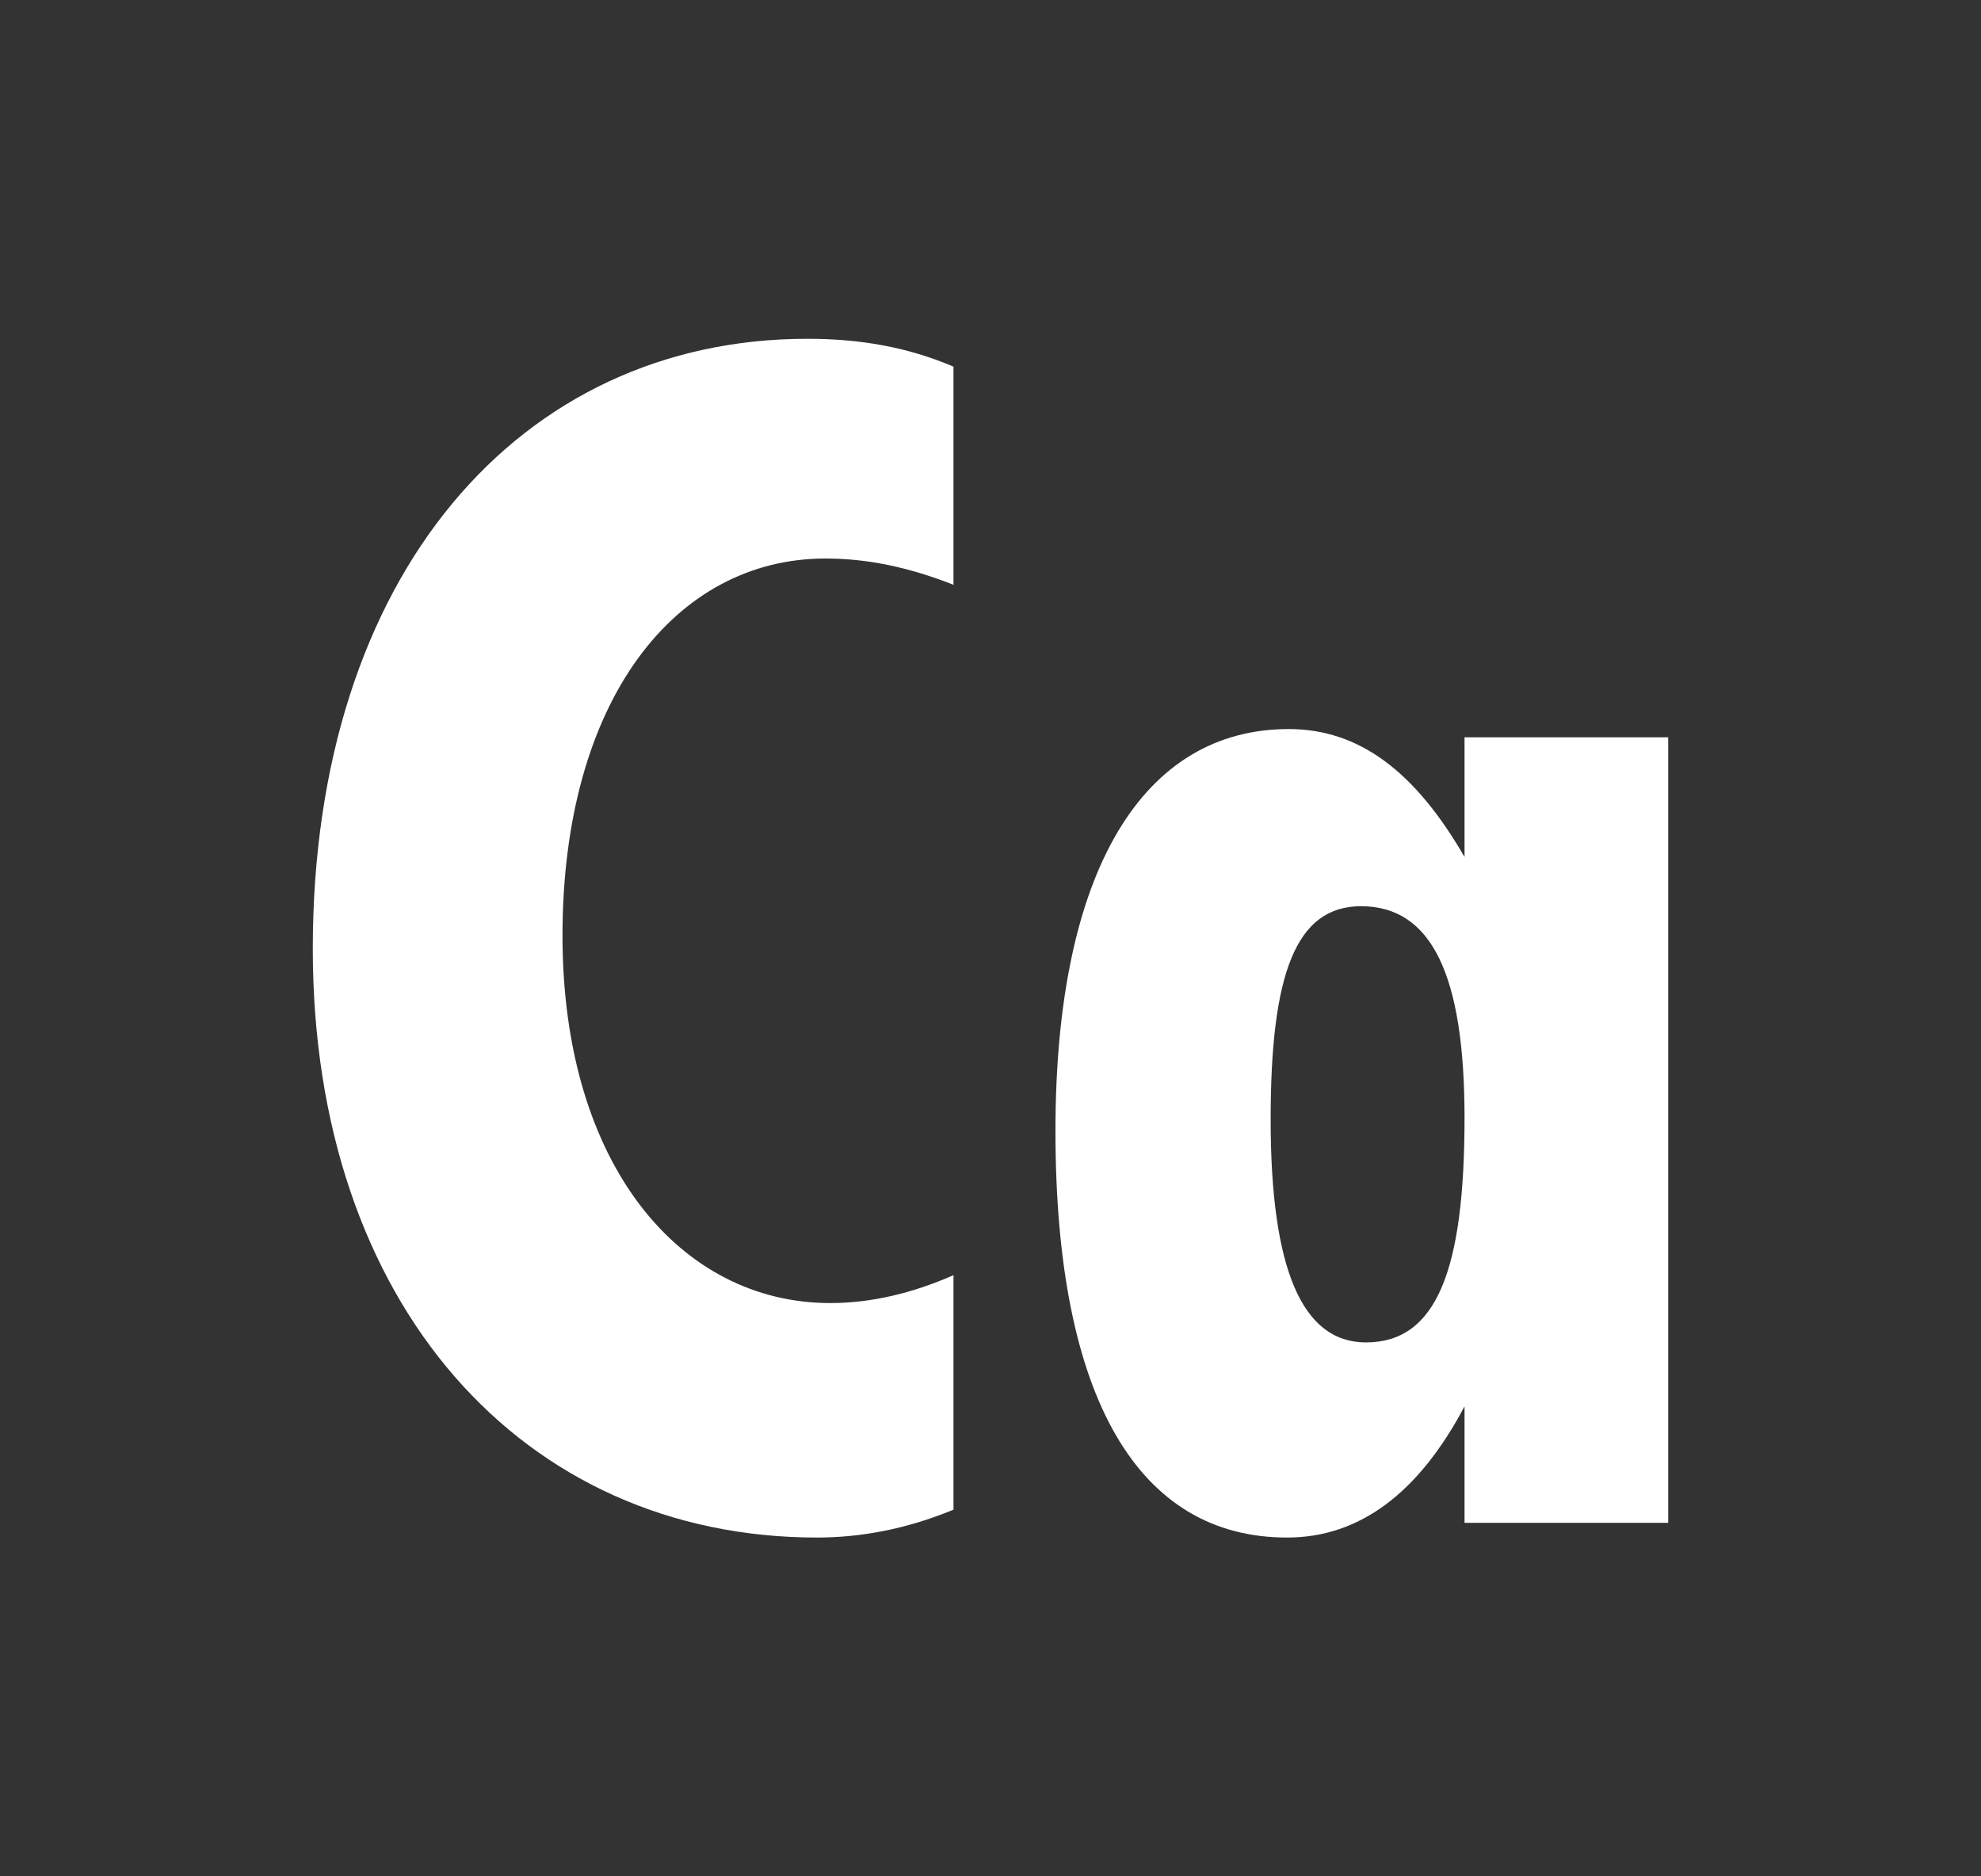
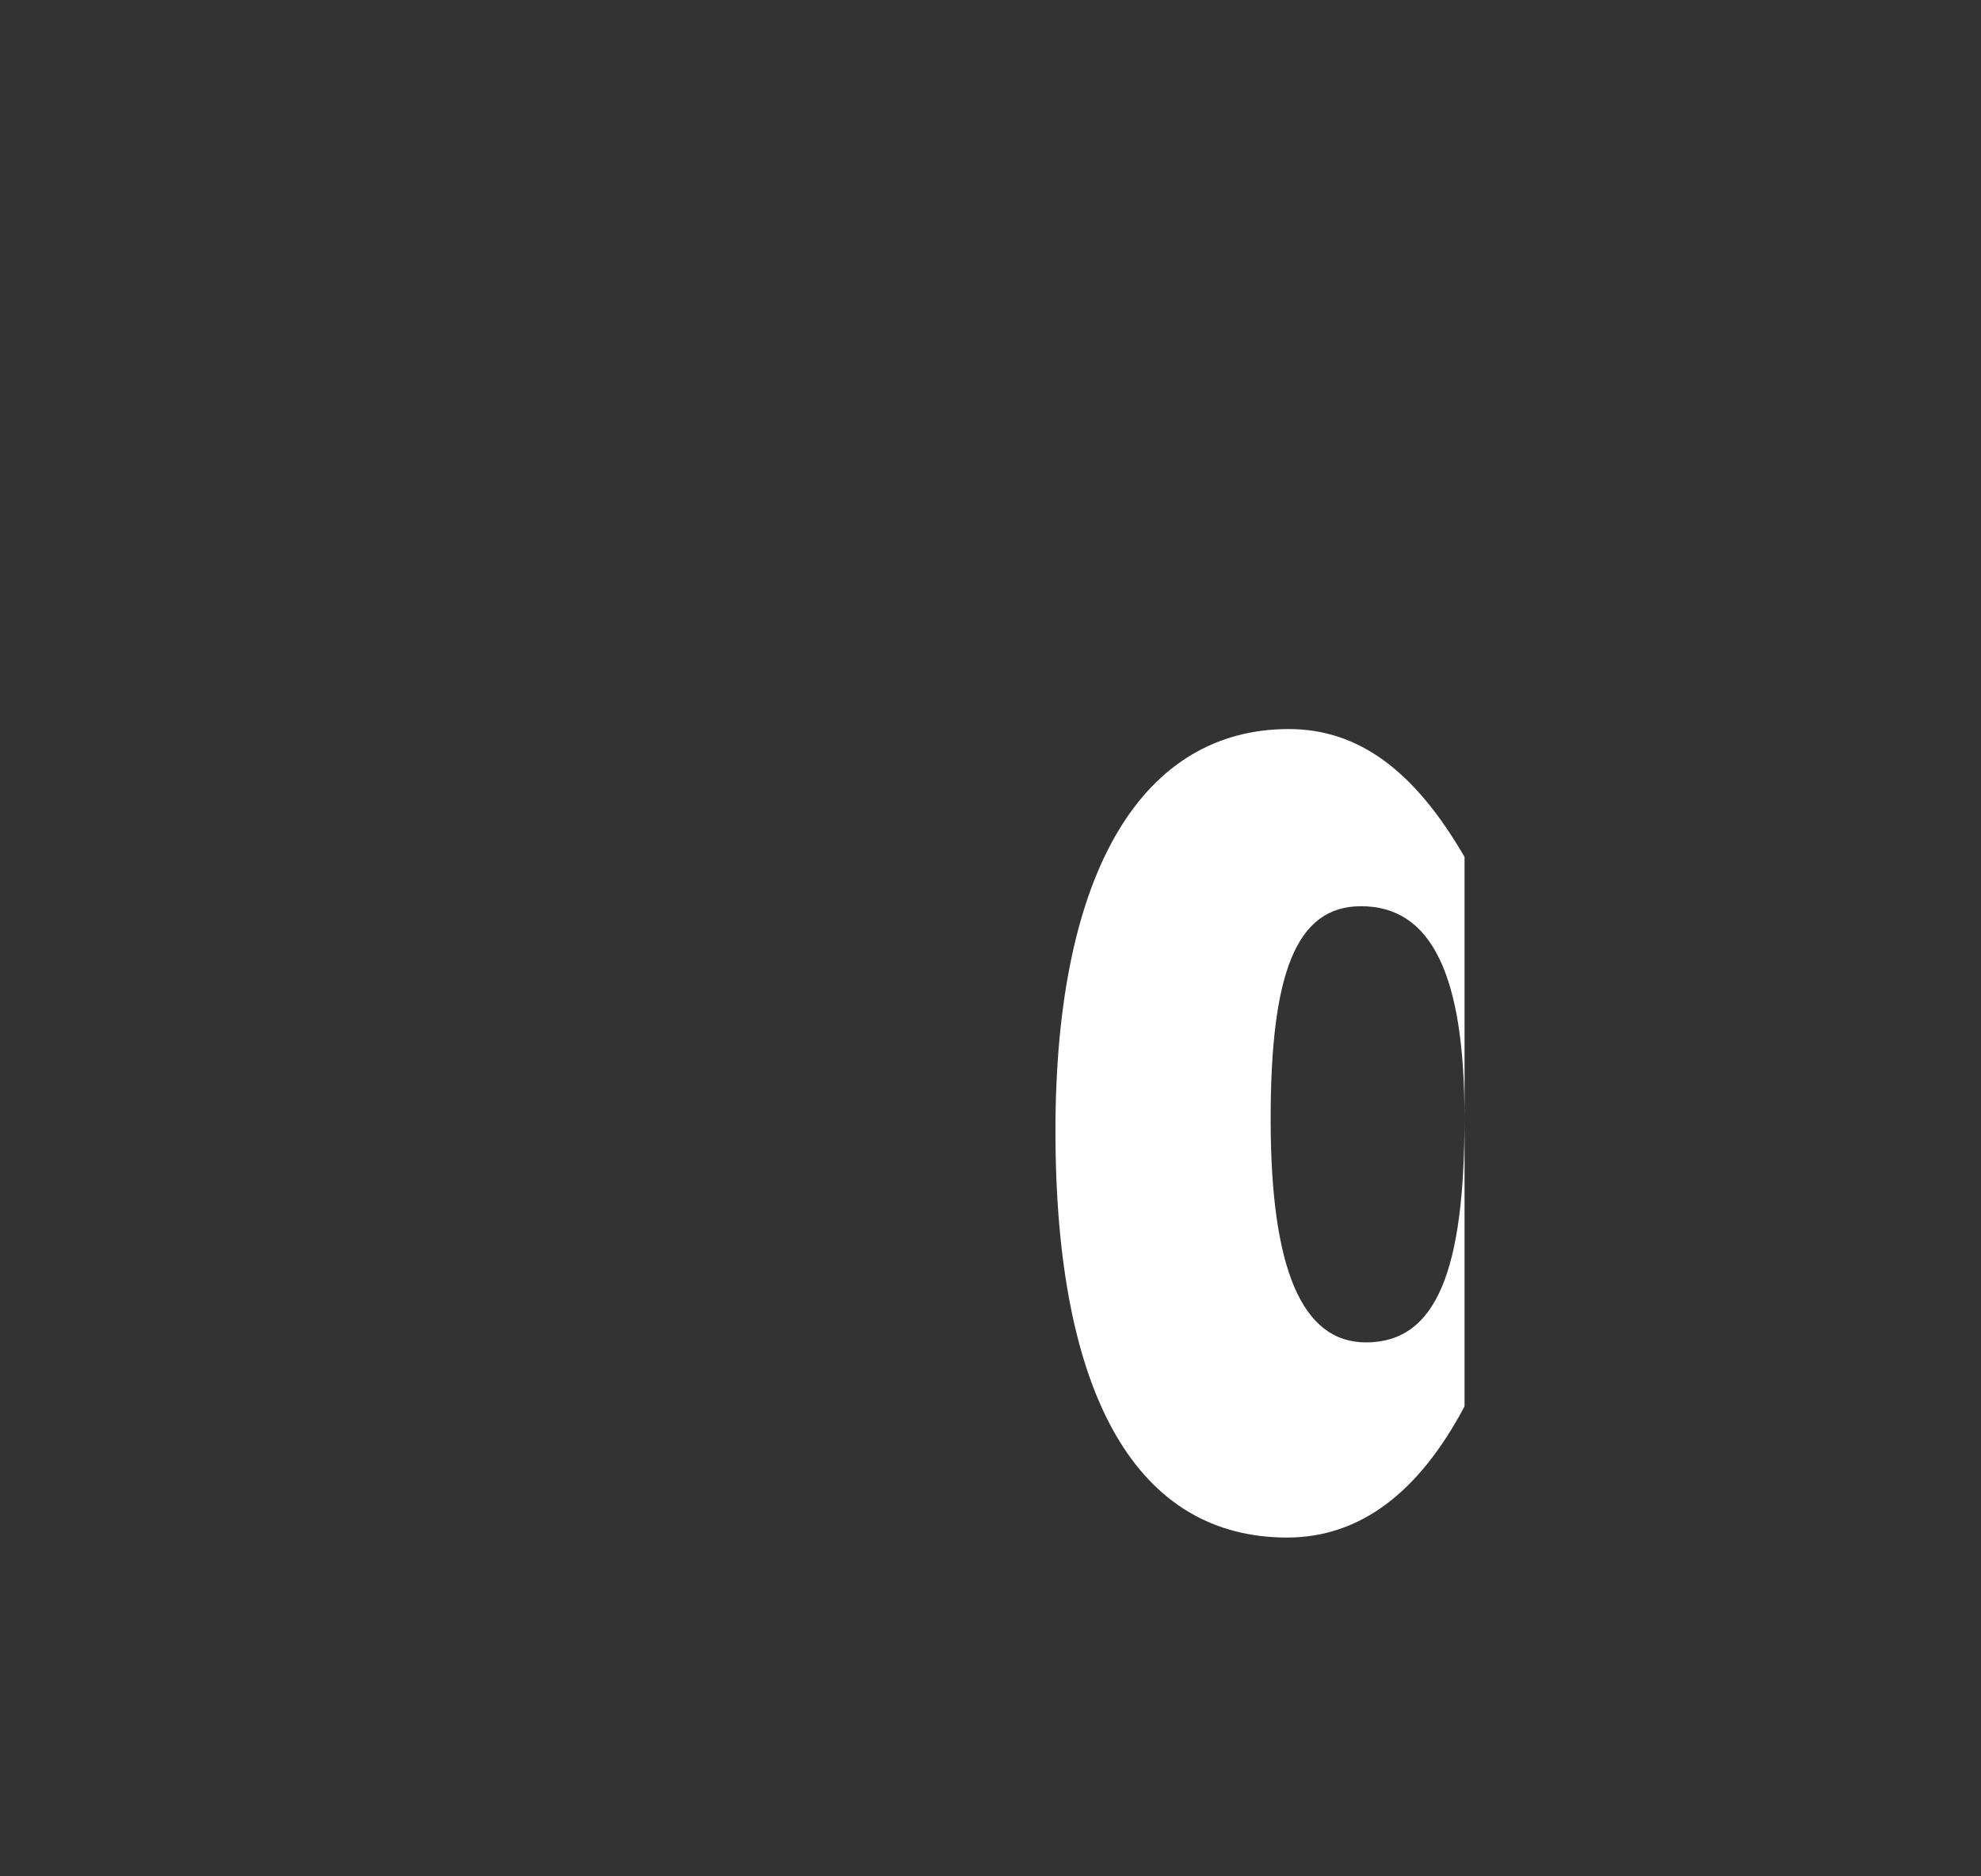
<svg xmlns="http://www.w3.org/2000/svg" width="38" height="36" viewBox="0 0 38 36" fill="none">
  <rect x="0" y="0" width="38" height="36" fill="#333333" stroke="none" />
-   <path d="M18.29 28.965C17.376 29.343 16.494 29.5 15.674 29.5C10.034 29.5 6 25.032 6 18.204C6 11.031 9.971 6.5 15.485 6.5C16.494 6.5 17.407 6.657 18.29 7.035V11.22C17.407 10.873 16.62 10.716 15.832 10.716C12.964 10.716 10.79 13.422 10.79 17.953C10.79 22.358 13.059 25.001 15.926 25.001C16.714 25.001 17.502 24.812 18.29 24.466V28.965Z" fill="white" />
-   <path d="M32 29.217H28.093V26.983C27.21 28.651 26.076 29.5 24.689 29.5C21.853 29.5 20.246 26.857 20.246 21.697C20.246 16.663 21.948 13.988 24.721 13.988C26.076 13.988 27.147 14.806 28.093 16.442V14.146H32V29.217ZM28.093 21.445C28.093 18.708 27.462 17.387 26.107 17.387C24.847 17.387 24.374 18.708 24.374 21.477C24.374 24.34 24.973 25.756 26.202 25.756C27.557 25.756 28.093 24.371 28.093 21.445Z" fill="white" />
+   <path d="M32 29.217H28.093V26.983C27.21 28.651 26.076 29.5 24.689 29.5C21.853 29.5 20.246 26.857 20.246 21.697C20.246 16.663 21.948 13.988 24.721 13.988C26.076 13.988 27.147 14.806 28.093 16.442V14.146V29.217ZM28.093 21.445C28.093 18.708 27.462 17.387 26.107 17.387C24.847 17.387 24.374 18.708 24.374 21.477C24.374 24.34 24.973 25.756 26.202 25.756C27.557 25.756 28.093 24.371 28.093 21.445Z" fill="white" />
</svg>